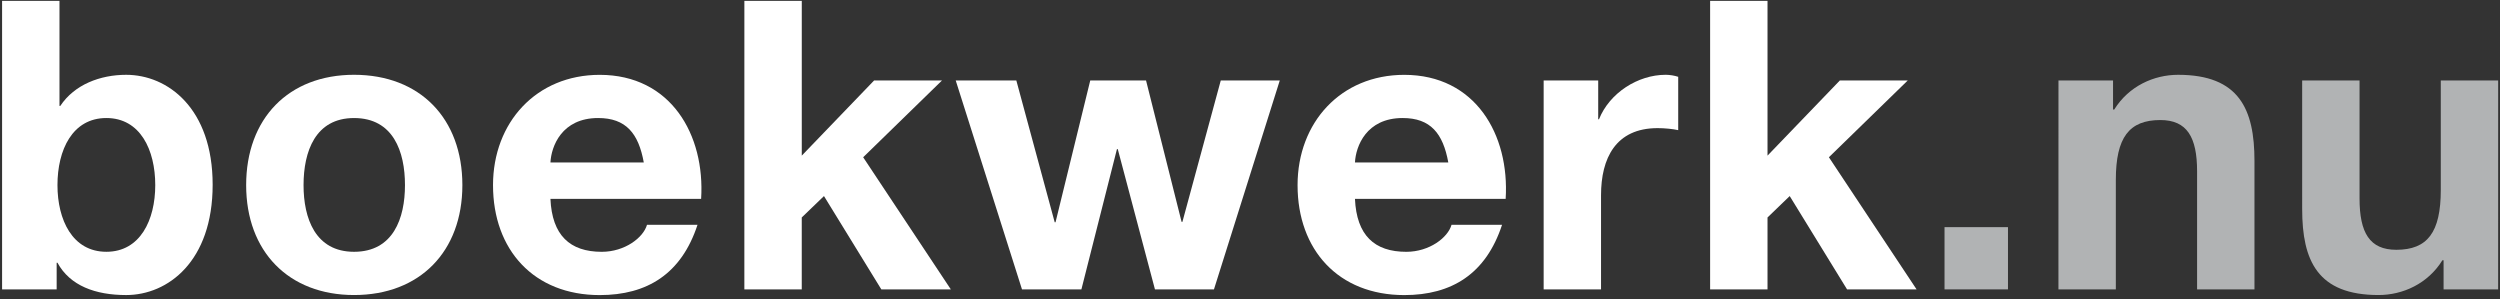
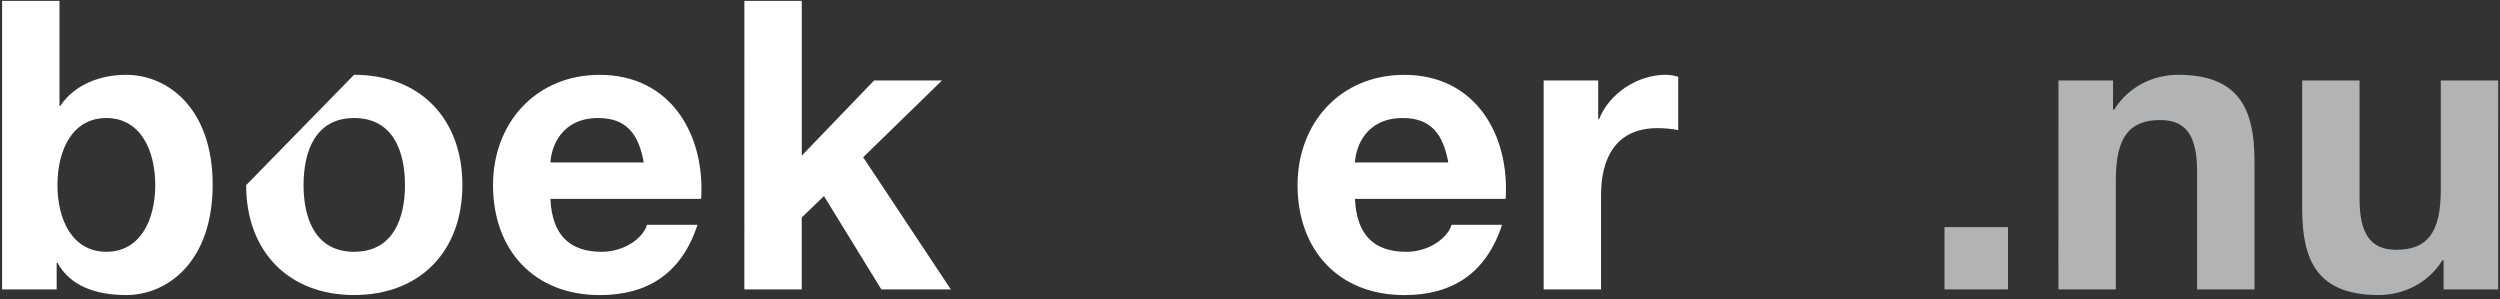
<svg xmlns="http://www.w3.org/2000/svg" version="1.1" id="Layer_1" x="0px" y="0px" width="148.484px" height="17.771px" viewBox="0 0 148.484 17.771" enable-background="new 0 0 148.484 17.771" xml:space="preserve">
  <rect x="0" y="0" width="148.484" height="17.771" fill="#333333" stroke="none" />
  <g>
    <path fill="#FFFFFF" d="M0.124,0.05h3.409v6.241h0.048c0.84-1.271,2.376-1.848,3.912-1.848c2.472,0,5.137,1.992,5.137,6.529   c0,4.56-2.665,6.552-5.137,6.552c-1.824,0-3.336-0.552-4.08-1.92H3.365v1.584H0.124V0.05z M6.317,7.01   c-2.017,0-2.904,1.896-2.904,3.984c0,2.063,0.888,3.96,2.904,3.96c2.016,0,2.904-1.896,2.904-3.96   C9.221,8.907,8.333,7.01,6.317,7.01z" />
-     <path fill="#FFFFFF" d="M21.029,4.442c3.912,0,6.433,2.592,6.433,6.553c0,3.938-2.521,6.528-6.433,6.528   c-3.889,0-6.409-2.592-6.409-6.528C14.62,7.035,17.14,4.442,21.029,4.442z M21.029,14.955c2.328,0,3.024-1.992,3.024-3.96   c0-1.992-0.696-3.984-3.024-3.984c-2.304,0-3,1.992-3,3.984C18.028,12.963,18.725,14.955,21.029,14.955z" />
+     <path fill="#FFFFFF" d="M21.029,4.442c3.912,0,6.433,2.592,6.433,6.553c0,3.938-2.521,6.528-6.433,6.528   c-3.889,0-6.409-2.592-6.409-6.528z M21.029,14.955c2.328,0,3.024-1.992,3.024-3.96   c0-1.992-0.696-3.984-3.024-3.984c-2.304,0-3,1.992-3,3.984C18.028,12.963,18.725,14.955,21.029,14.955z" />
    <path fill="#FFFFFF" d="M32.692,11.811c0.096,2.16,1.152,3.145,3.048,3.145c1.368,0,2.472-0.84,2.688-1.606h3   c-0.961,2.928-3,4.176-5.81,4.176c-3.913,0-6.336-2.688-6.336-6.528c0-3.721,2.568-6.553,6.336-6.553   c4.224,0,6.265,3.552,6.024,7.368L32.692,11.811L32.692,11.811z M38.237,9.651c-0.313-1.729-1.056-2.641-2.712-2.641   c-2.16,0-2.784,1.681-2.832,2.641H38.237z" />
    <path fill="#FFFFFF" d="M44.211,0.05h3.409v9.193l4.296-4.464h4.032L51.267,9.34l5.208,7.85h-4.128l-3.408-5.545l-1.32,1.271v4.272   H44.21L44.211,0.05L44.211,0.05z" />
-     <path fill="#FFFFFF" d="M72.101,17.188h-3.504l-2.208-8.329h-0.05l-2.111,8.329H60.7l-3.937-12.41h3.6l2.28,8.425h0.048   l2.063-8.425h3.313l2.112,8.401h0.048l2.279-8.401h3.505L72.101,17.188z" />
    <path fill="#FFFFFF" d="M80.476,11.811c0.096,2.16,1.15,3.145,3.048,3.145c1.368,0,2.473-0.84,2.688-1.606h3.001   c-0.961,2.928-3.001,4.176-5.809,4.176c-3.913,0-6.337-2.688-6.337-6.528c0-3.721,2.567-6.553,6.337-6.553   c4.224,0,6.264,3.552,6.022,7.368L80.476,11.811L80.476,11.811z M86.02,9.651c-0.313-1.729-1.057-2.641-2.712-2.641   c-2.16,0-2.784,1.681-2.832,2.641H86.02z" />
    <path fill="#FFFFFF" d="M91.683,4.778h3.24v2.304h0.048c0.625-1.56,2.305-2.64,3.961-2.64c0.239,0,0.526,0.048,0.743,0.12V7.73   c-0.313-0.072-0.815-0.12-1.225-0.12c-2.496,0-3.359,1.8-3.359,3.984v5.593h-3.408V4.778z" />
-     <path fill="#FFFFFF" d="M101.57,0.05h3.409v9.193l4.296-4.464h4.033l-4.683,4.561l5.209,7.85h-4.129l-3.408-5.545l-1.318,1.271   v4.272h-3.409V0.05z" />
  </g>
  <g>
    <path fill="#B1B3B4" d="M115.492,13.491h3.769v3.696h-3.769V13.491z" />
    <path fill="#B1B3B4" d="M122.26,4.778h3.241v1.728h0.071c0.865-1.392,2.353-2.063,3.793-2.063c3.624,0,4.536,2.04,4.536,5.112   v7.633h-3.408v-7.01c0-2.039-0.601-3.048-2.185-3.048c-1.849,0-2.641,1.032-2.641,3.553v6.504h-3.409L122.26,4.778L122.26,4.778z" />
    <path fill="#B1B3B4" d="M148.373,17.188h-3.24v-1.729h-0.071c-0.863,1.394-2.353,2.064-3.792,2.064   c-3.624,0-4.536-2.04-4.536-5.112V4.778h3.408v7.009c0,2.04,0.6,3.049,2.184,3.049c1.849,0,2.641-1.033,2.641-3.553V4.778h3.408   L148.373,17.188L148.373,17.188z" />
  </g>
</svg>